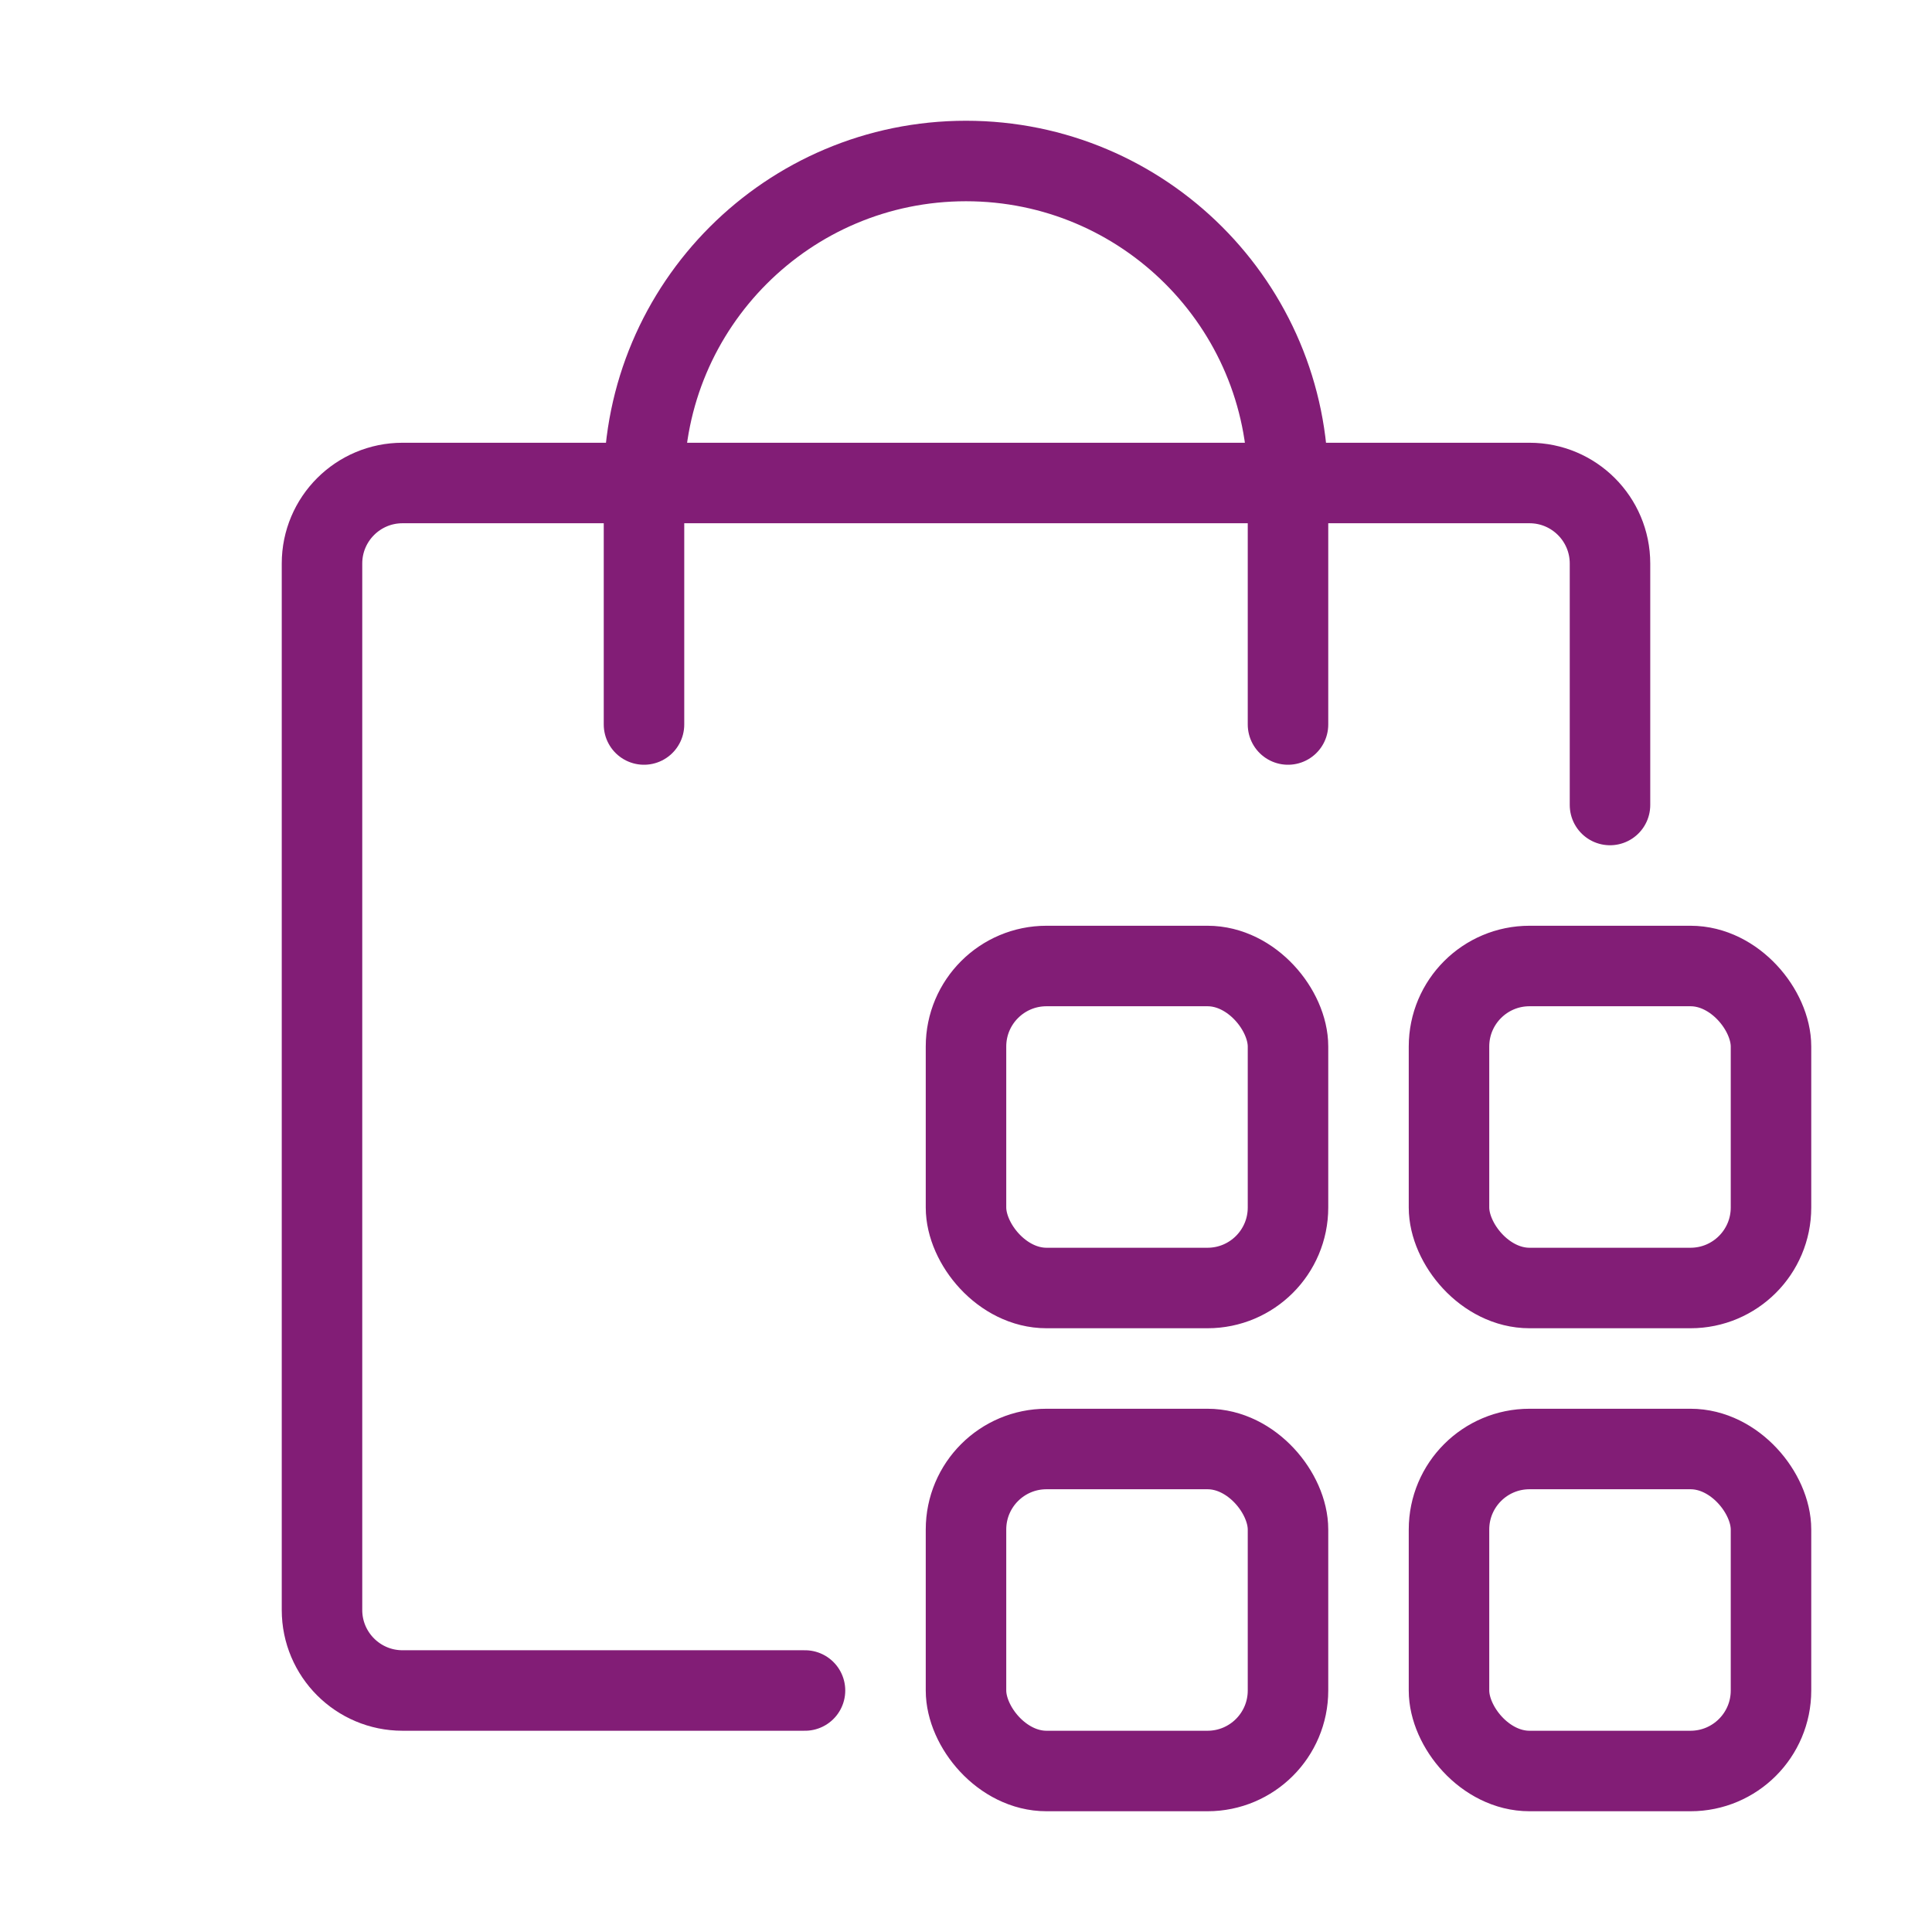
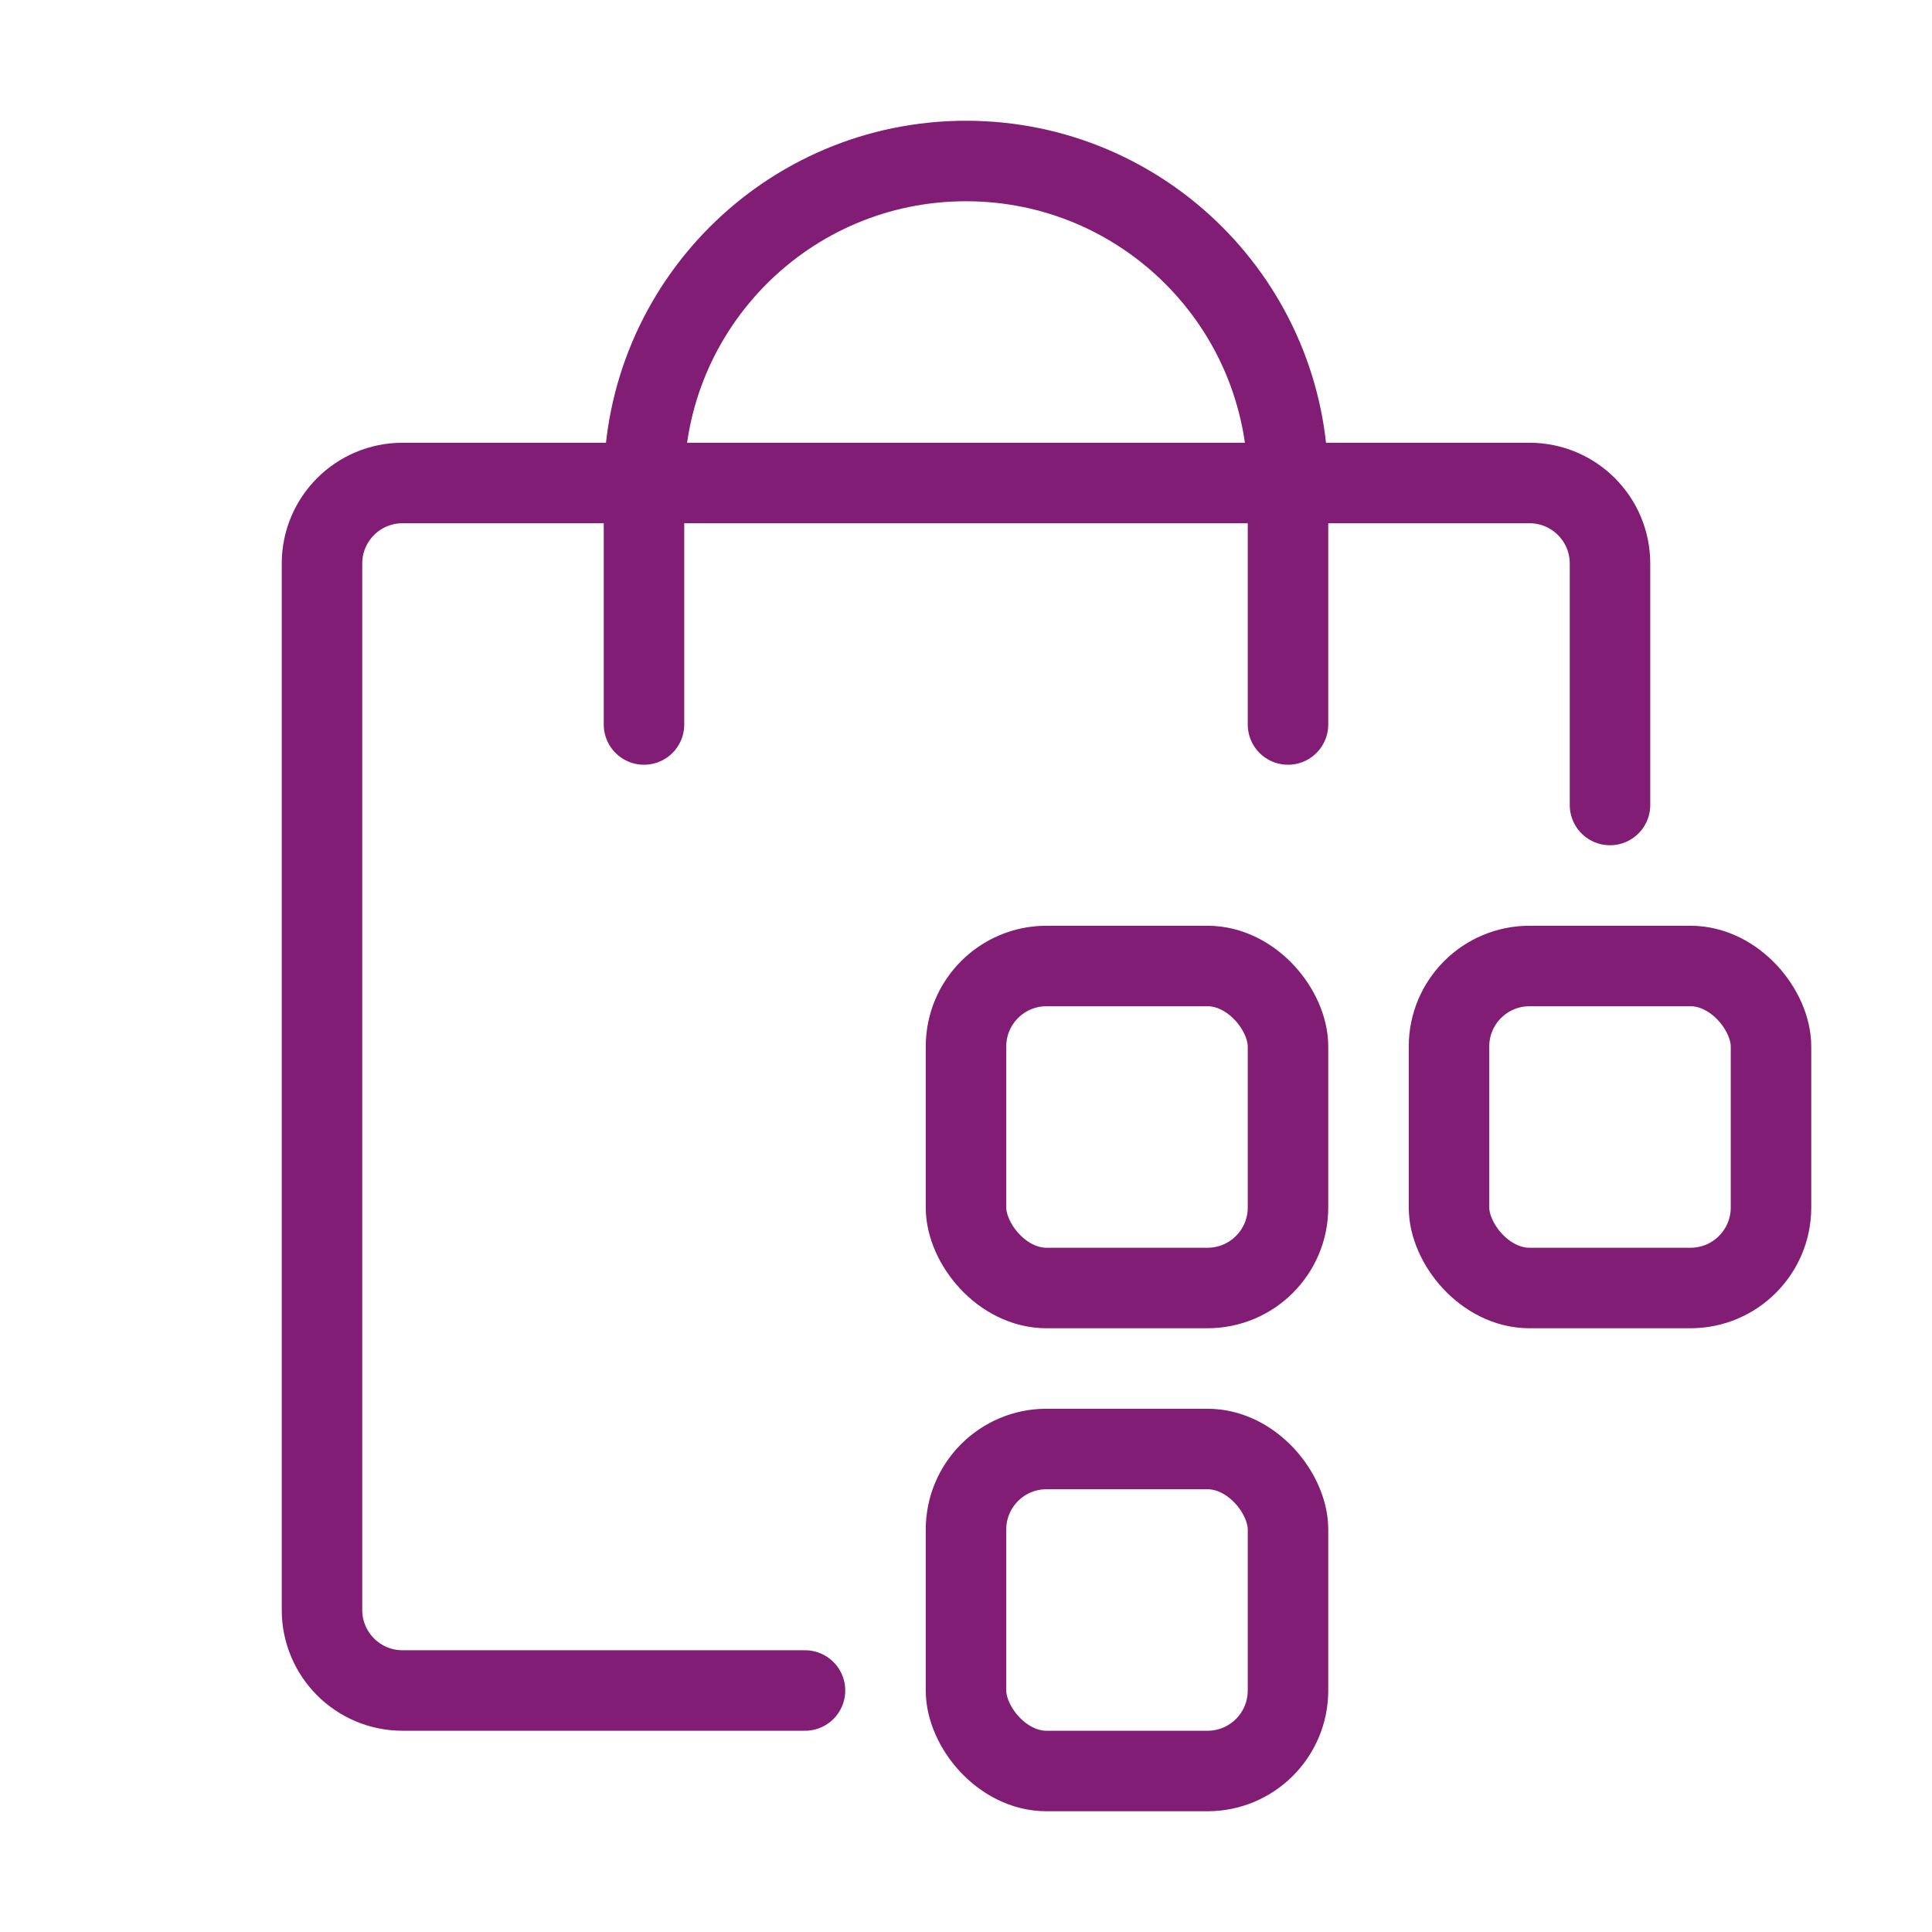
<svg xmlns="http://www.w3.org/2000/svg" width="24" height="24" viewBox="0 0 24 24" fill="none">
  <path d="M10 21H5C4.448 21 4 20.552 4 20V7C4 6.448 4.448 6 5 6H19C19.552 6 20 6.448 20 7V10" stroke="#821d76" stroke-linecap="round" />
  <path d="M16 9V6C16 3.791 14.209 2 12 2C9.791 2 8 3.791 8 6V9" stroke="#821d76" stroke-linecap="round" />
  <rect x="12" y="12" width="4" height="4" rx="1" stroke="#821d76" />
  <rect x="18" y="12" width="4" height="4" rx="1" stroke="#821d76" />
-   <rect x="18" y="18" width="4" height="4" rx="1" stroke="#821d76" />
  <rect x="12" y="18" width="4" height="4" rx="1" stroke="#821d76" />
</svg>